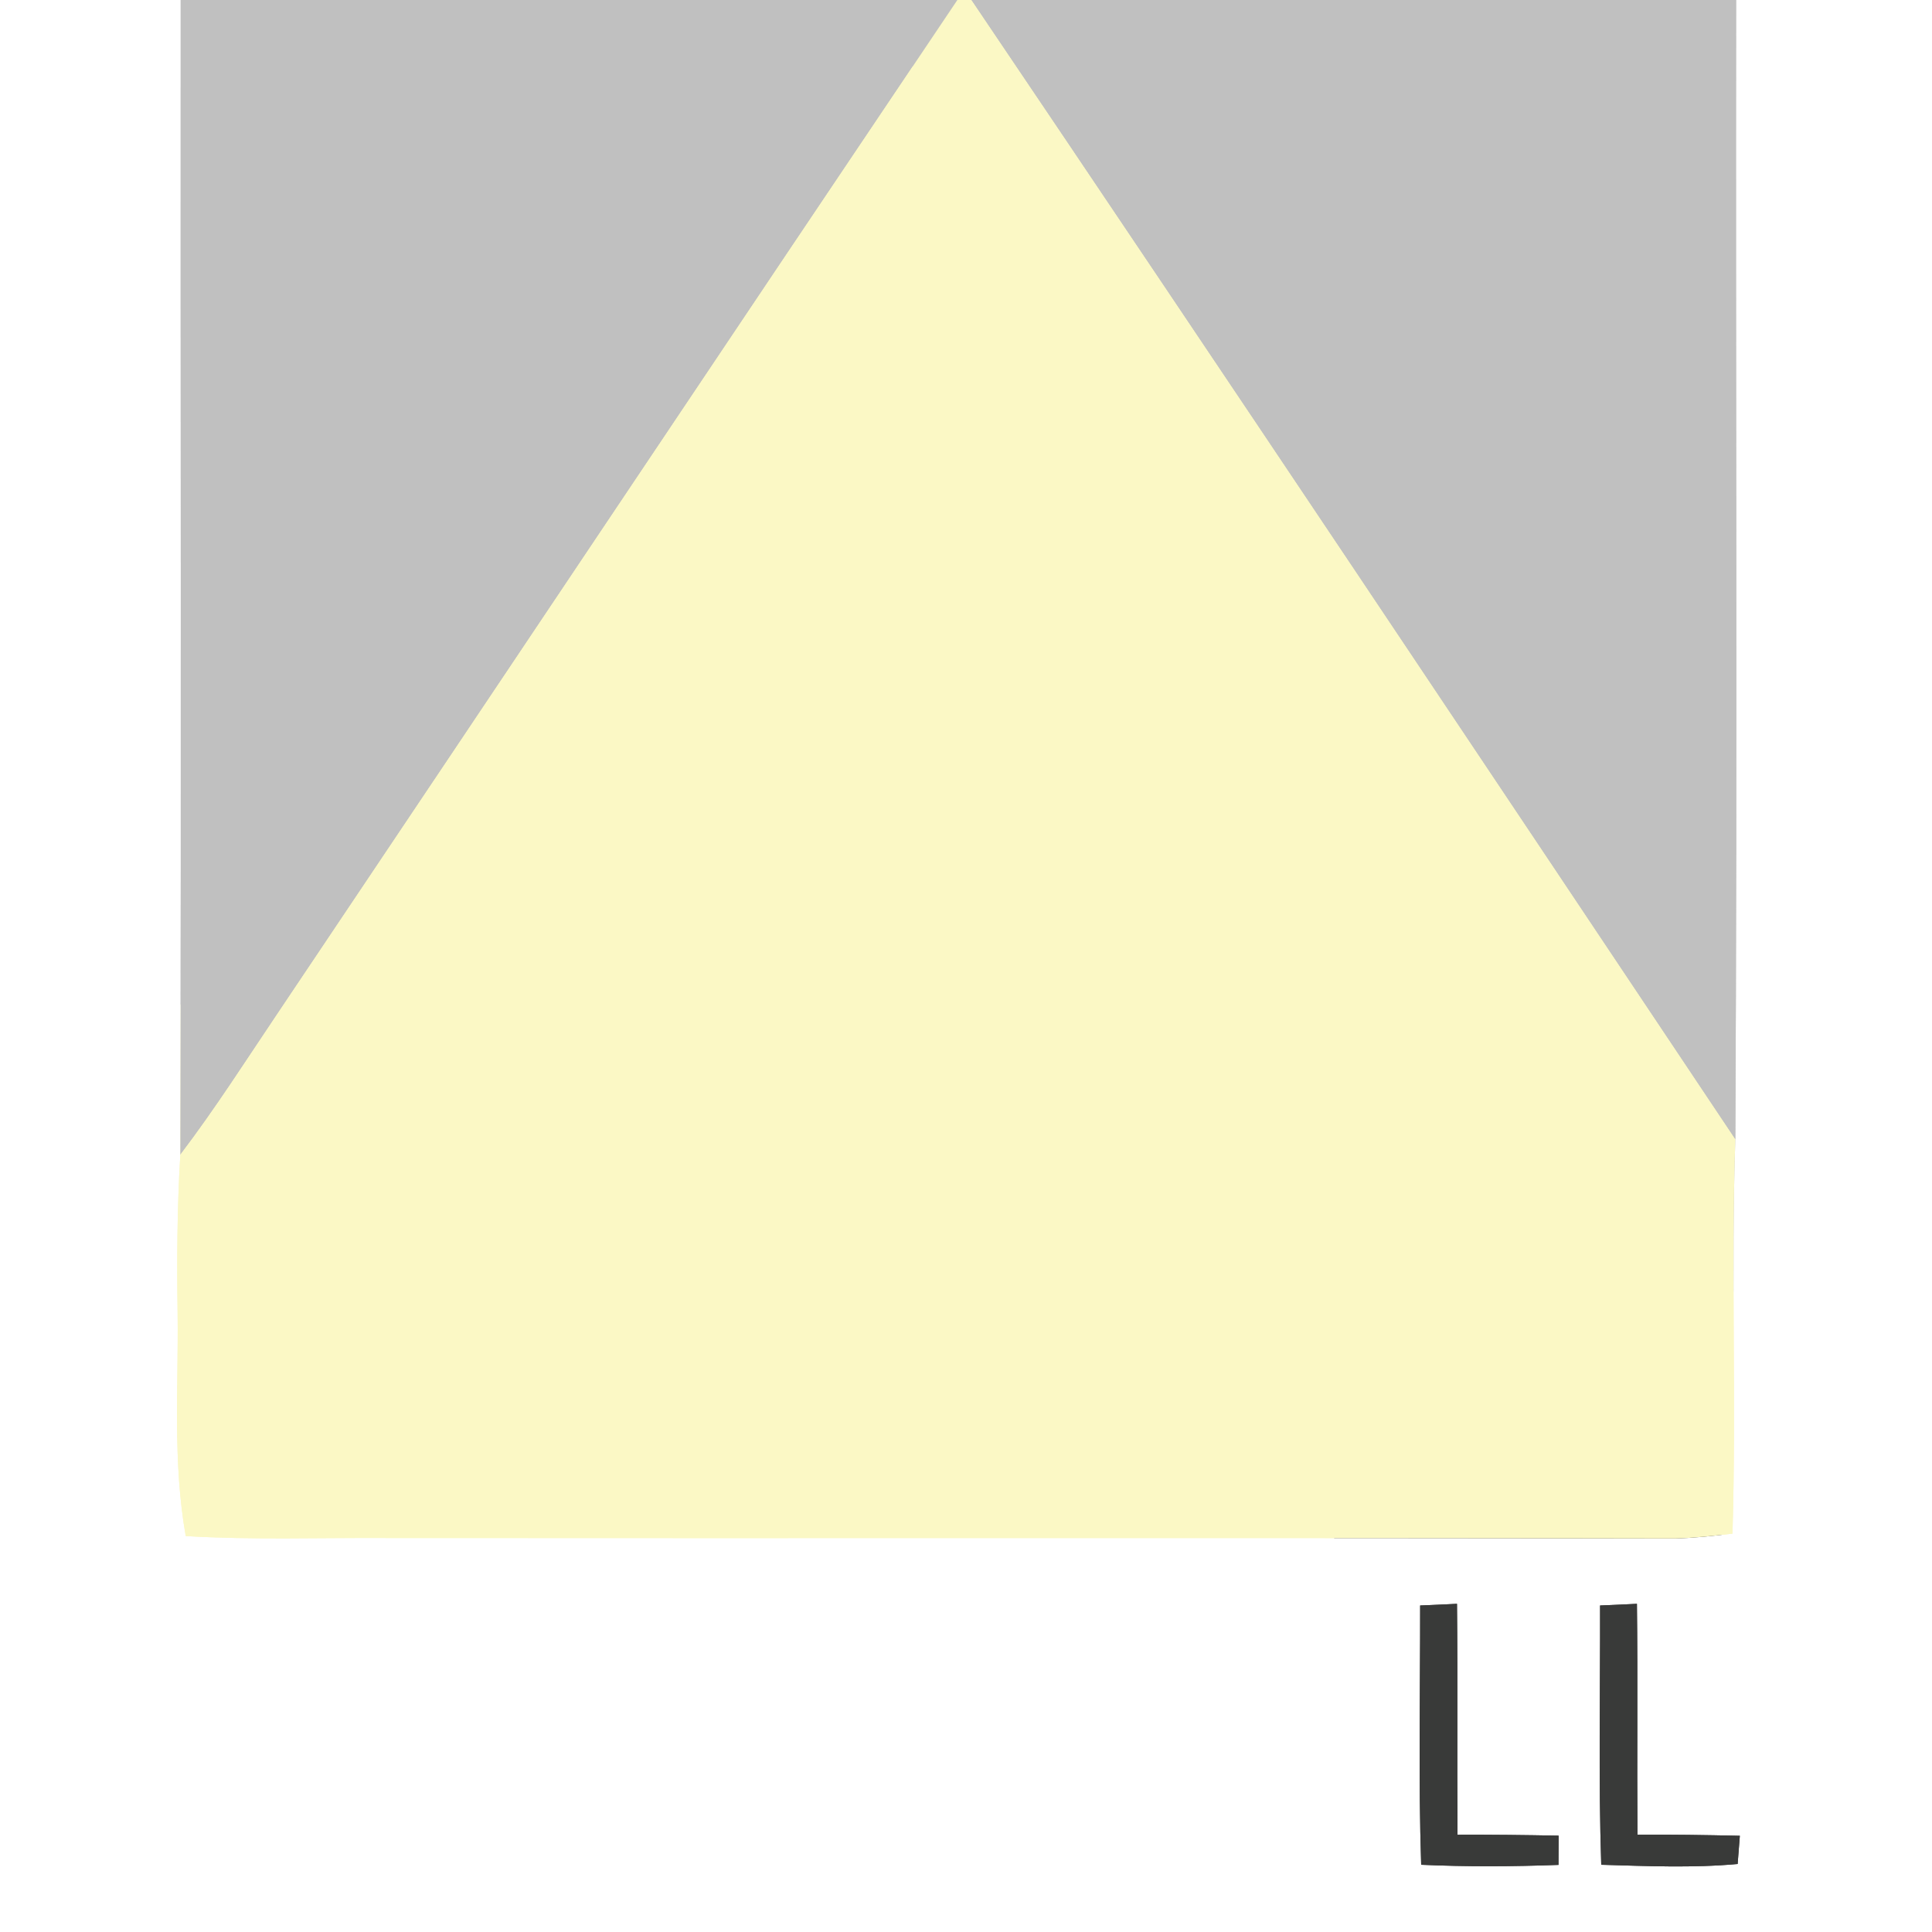
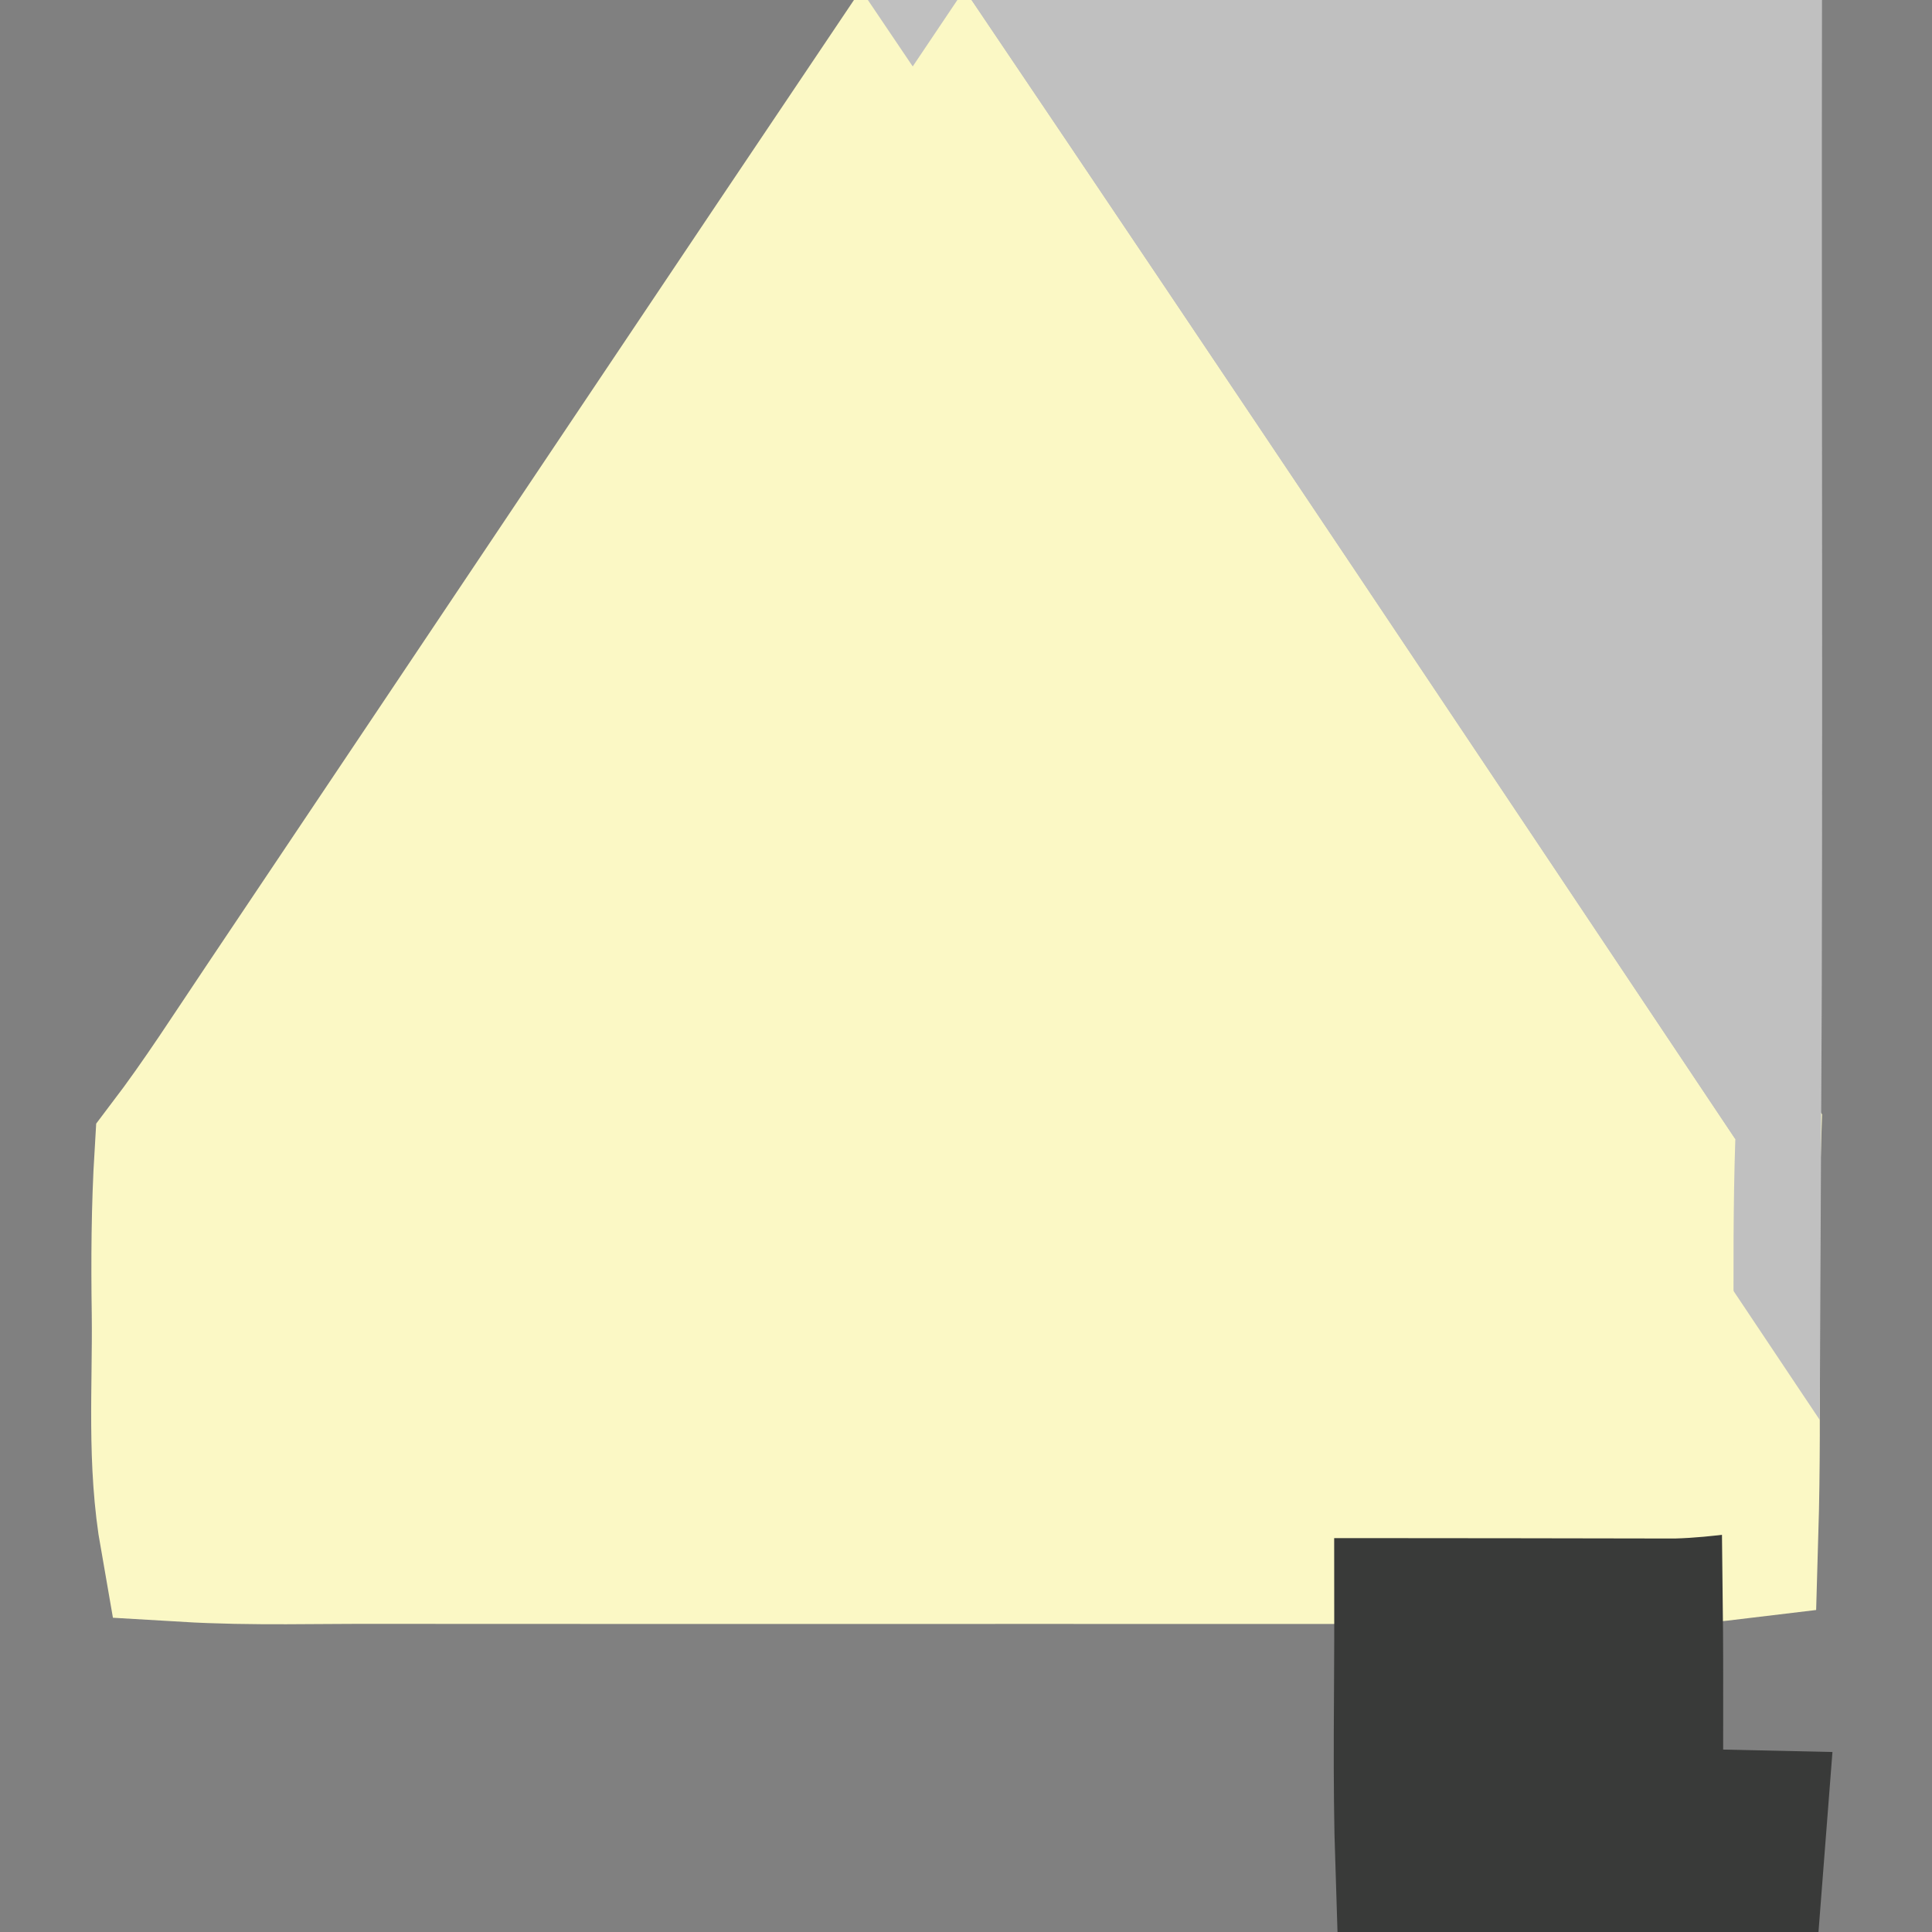
<svg xmlns="http://www.w3.org/2000/svg" xmlns:xlink="http://www.w3.org/1999/xlink" version="1.1" viewBox="0 0 150 150" width="150.0pt" height="150.0pt">
  <rect x="0" y="0" width="150" height="150" fill="#808080" stroke="none" />
  <defs>
-     <path d="M 0.00 0.00 L 14.03 0.00 C 14.01 29.88 14.08 59.78 14.00 89.66 C 13.75 93.78 13.73 97.88 13.79 102.00 C 13.86 107.84 13.40 113.47 14.42 119.26 C 19.62 119.57 24.80 119.38 30.00 119.41 C 63.33 119.44 96.70 119.38 130.03 119.45 C 131.53 119.41 133.02 119.25 134.51 119.07 C 134.81 108.87 134.39 98.65 134.73 88.44 C 134.88 58.97 134.75 29.48 134.79 0.00 L 150.00 0.00 L 150.00 150.00 L 0.00 150.00 L 0.00 0.00 Z M 110.26 124.65 C 110.27 131.36 110.12 138.08 110.34 144.78 C 113.89 144.94 117.44 144.92 121.00 144.79 L 121.01 142.52 C 118.39 142.47 115.77 142.44 113.16 142.45 C 113.12 136.48 113.18 130.50 113.12 124.52 C 112.16 124.57 111.21 124.61 110.26 124.65 Z M 124.23 124.65 C 124.25 131.36 124.10 138.08 124.32 144.78 C 127.83 144.88 131.41 145.04 134.91 144.72 L 135.08 142.53 C 132.43 142.47 129.78 142.43 127.13 142.45 C 127.09 136.48 127.16 130.50 127.09 124.52 C 126.14 124.57 125.19 124.61 124.23 124.65 Z" id="p0" />
-     <path d="M 14.03 0.00 L 74.33 0.00 C 56.76 26.11 39.16 52.46 21.61 78.61 C 19.10 82.34 16.72 86.08 14.00 89.66 C 14.08 59.78 14.01 29.88 14.03 0.00 Z" id="p1" />
    <path d="M 74.33 0.00 L 75.43 0.00 C 95.28 29.39 115.02 58.95 134.73 88.44 C 134.39 98.65 134.81 108.87 134.51 119.07 C 133.02 119.25 131.53 119.41 130.03 119.45 C 96.70 119.38 63.33 119.44 30.00 119.41 C 24.80 119.38 19.62 119.57 14.42 119.26 C 13.40 113.47 13.86 107.84 13.79 102.00 C 13.73 97.88 13.75 93.78 14.00 89.66 C 16.72 86.08 19.10 82.34 21.61 78.61 C 39.16 52.46 56.76 26.11 74.33 0.00 Z" id="p2" />
    <path d="M 75.43 0.00 L 134.79 0.00 C 134.75 29.48 134.88 58.97 134.73 88.44 C 115.02 58.95 95.28 29.39 75.43 0.00 Z" id="p3" />
    <path d="M 110.26 124.65 C 111.21 124.61 112.16 124.57 113.12 124.52 C 113.18 130.50 113.12 136.48 113.16 142.45 C 115.77 142.44 118.39 142.47 121.01 142.52 L 121.00 144.79 C 117.44 144.92 113.89 144.94 110.34 144.78 C 110.12 138.08 110.27 131.36 110.26 124.65 Z" id="p4" />
    <path d="M 124.23 124.65 C 125.19 124.61 126.14 124.57 127.09 124.52 C 127.16 130.50 127.09 136.48 127.13 142.45 C 129.78 142.43 132.43 142.47 135.08 142.53 L 134.91 144.72 C 131.41 145.04 127.83 144.88 124.32 144.78 C 124.10 138.08 124.25 131.36 124.23 124.65 Z" id="p5" />
  </defs>
  <g stroke-width="10pt">
    <use stroke="#ffffff" xlink:href="#p0" />
    <use stroke="#c0c0c0" xlink:href="#p1" />
    <use stroke="#fbf8c5" xlink:href="#p2" />
    <use stroke="#c0c0c0" xlink:href="#p3" />
    <use stroke="#393a39" xlink:href="#p4" />
    <use stroke="#393a39" xlink:href="#p5" />
  </g>
  <g>
    <use fill="#ffffff" xlink:href="#p0" />
    <use fill="#c0c0c0" xlink:href="#p1" />
    <use fill="#fbf8c5" xlink:href="#p2" />
    <use fill="#c0c0c0" xlink:href="#p3" />
    <use fill="#393a39" xlink:href="#p4" />
    <use fill="#393a39" xlink:href="#p5" />
  </g>
</svg>